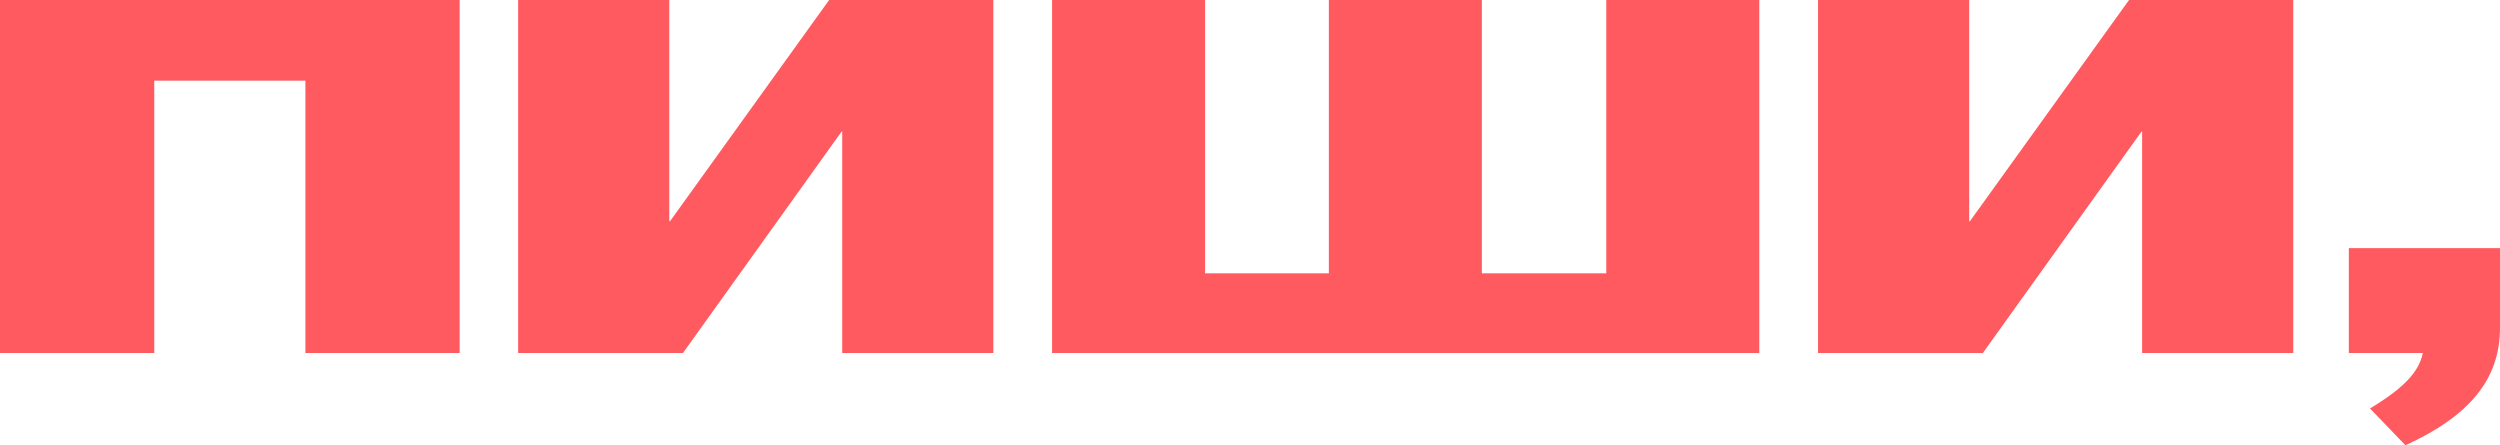
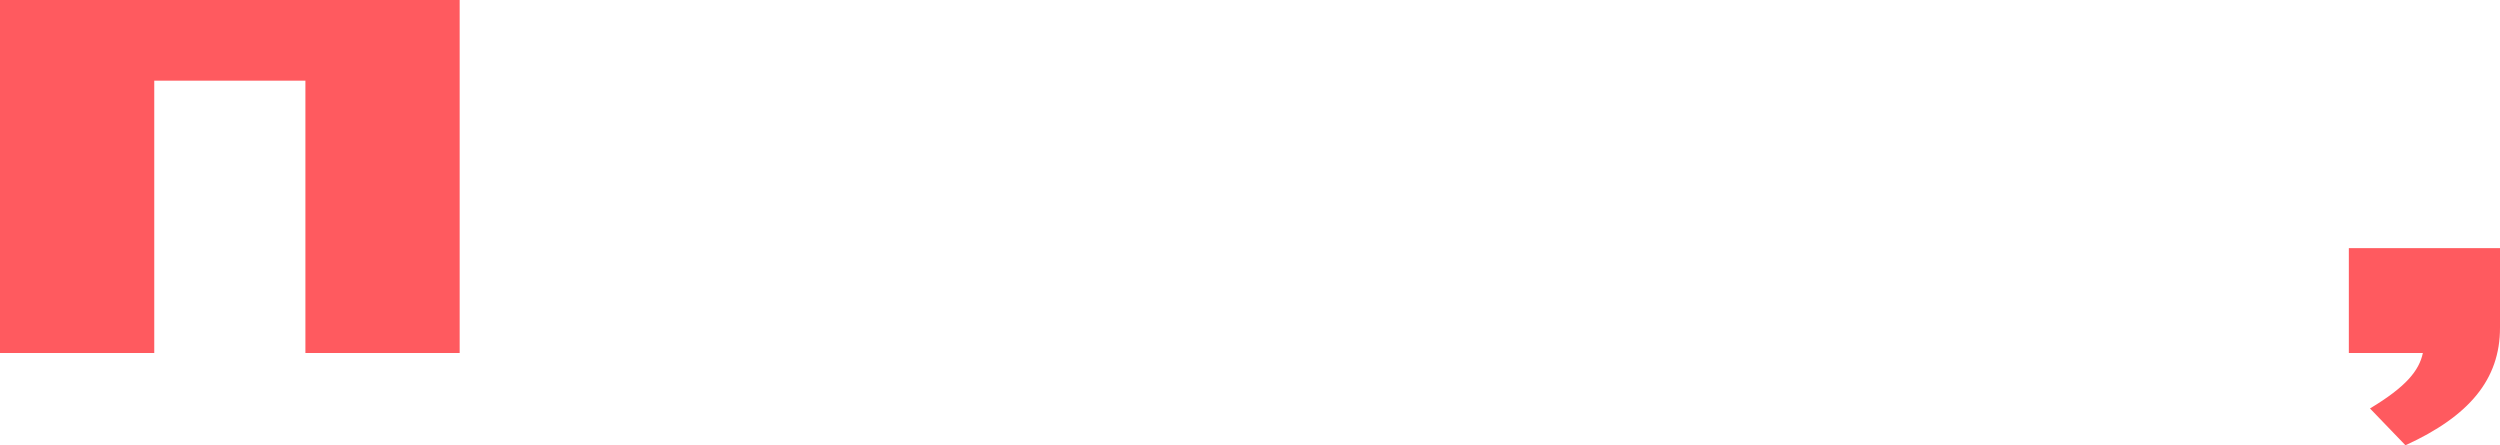
<svg xmlns="http://www.w3.org/2000/svg" viewBox="0 0 1078.00 192.00" data-guides="{&quot;vertical&quot;:[],&quot;horizontal&quot;:[4356]}">
  <path fill="#ff5a5f" stroke="none" fill-opacity="1" stroke-width="1" stroke-opacity="1" id="tSvg87eb7fe2fb" title="Path 1" d="M1021.94 176.127C1037.5 166.777 1043.13 159.819 1044.74 152.208C1034.1 152.208 1023.46 152.208 1012.82 152.208C1012.82 137.132 1012.82 122.057 1012.82 106.981C1034.547 106.981 1056.273 106.981 1078 106.981C1078 118.433 1078 129.884 1078 141.336C1078 163.515 1064.86 179.388 1037.23 192C1032.133 186.709 1027.037 181.418 1021.94 176.127Z" />
-   <path fill="#ff5a5f" stroke="none" fill-opacity="1" stroke-width="1" stroke-opacity="1" id="tSvg11bed4ce2fe" title="Path 2" d="M783.938 152.208C783.938 101.472 783.938 50.736 783.938 0C805.663 0 827.387 0 849.112 0C849.112 31.819 849.112 63.638 849.112 95.456C849.202 95.456 849.291 95.456 849.381 95.456C872.268 63.638 895.155 31.819 918.042 0C941.645 0 965.247 0 988.85 0C988.85 50.736 988.85 101.472 988.85 152.208C967.125 152.208 945.4 152.208 923.675 152.208C923.675 120.389 923.675 88.57 923.675 56.752C923.585 56.752 923.496 56.752 923.406 56.752C900.608 88.57 877.811 120.389 855.013 152.208C831.321 152.208 807.63 152.208 783.938 152.208Z" />
-   <path fill="#ff5a5f" stroke="none" fill-opacity="1" stroke-width="1" stroke-opacity="1" id="tSvg7342df00e5" title="Path 3" d="M453.652 152.208C453.652 101.472 453.652 50.736 453.652 0C475.645 0 497.639 0 519.632 0C519.632 39.284 519.632 78.568 519.632 117.852C537.423 117.852 555.215 117.852 573.006 117.852C573.006 78.568 573.006 39.284 573.006 0C594.999 0 616.992 0 638.985 0C638.985 39.284 638.985 78.568 638.985 117.852C656.866 117.852 674.746 117.852 692.627 117.852C692.627 78.568 692.627 39.284 692.627 0C714.62 0 736.613 0 758.606 0C758.606 50.736 758.606 101.472 758.606 152.208C656.955 152.208 555.303 152.208 453.652 152.208Z" />
-   <path fill="#ff5a5f" stroke="none" fill-opacity="1" stroke-width="1" stroke-opacity="1" id="tSvg12570370ecf" title="Path 4" d="M223.422 152.208C223.422 101.472 223.422 50.736 223.422 0C245.147 0 266.872 0 288.597 0C288.597 31.819 288.597 63.638 288.597 95.456C288.686 95.456 288.776 95.456 288.865 95.456C311.752 63.638 334.64 31.819 357.527 0C381.129 0 404.732 0 428.334 0C428.334 50.736 428.334 101.472 428.334 152.208C406.609 152.208 384.884 152.208 363.159 152.208C363.159 120.389 363.159 88.57 363.159 56.752C363.07 56.752 362.98 56.752 362.891 56.752C340.093 88.57 317.295 120.389 294.497 152.208C270.805 152.208 247.114 152.208 223.422 152.208Z" />
  <path fill="#ff5a5f" stroke="none" fill-opacity="1" stroke-width="1" stroke-opacity="1" id="tSvgcb7c4a03a" title="Path 5" d="M0 152.208C0 101.472 0 50.736 0 0C66.069 0 132.138 0 198.207 0C198.207 50.736 198.207 101.472 198.207 152.208C176.035 152.208 153.863 152.208 131.691 152.208C131.691 113.069 131.691 73.93 131.691 34.79C109.966 34.79 88.241 34.79 66.516 34.79C66.516 73.93 66.516 113.069 66.516 152.208C44.344 152.208 22.172 152.208 0 152.208Z" />
  <defs />
</svg>